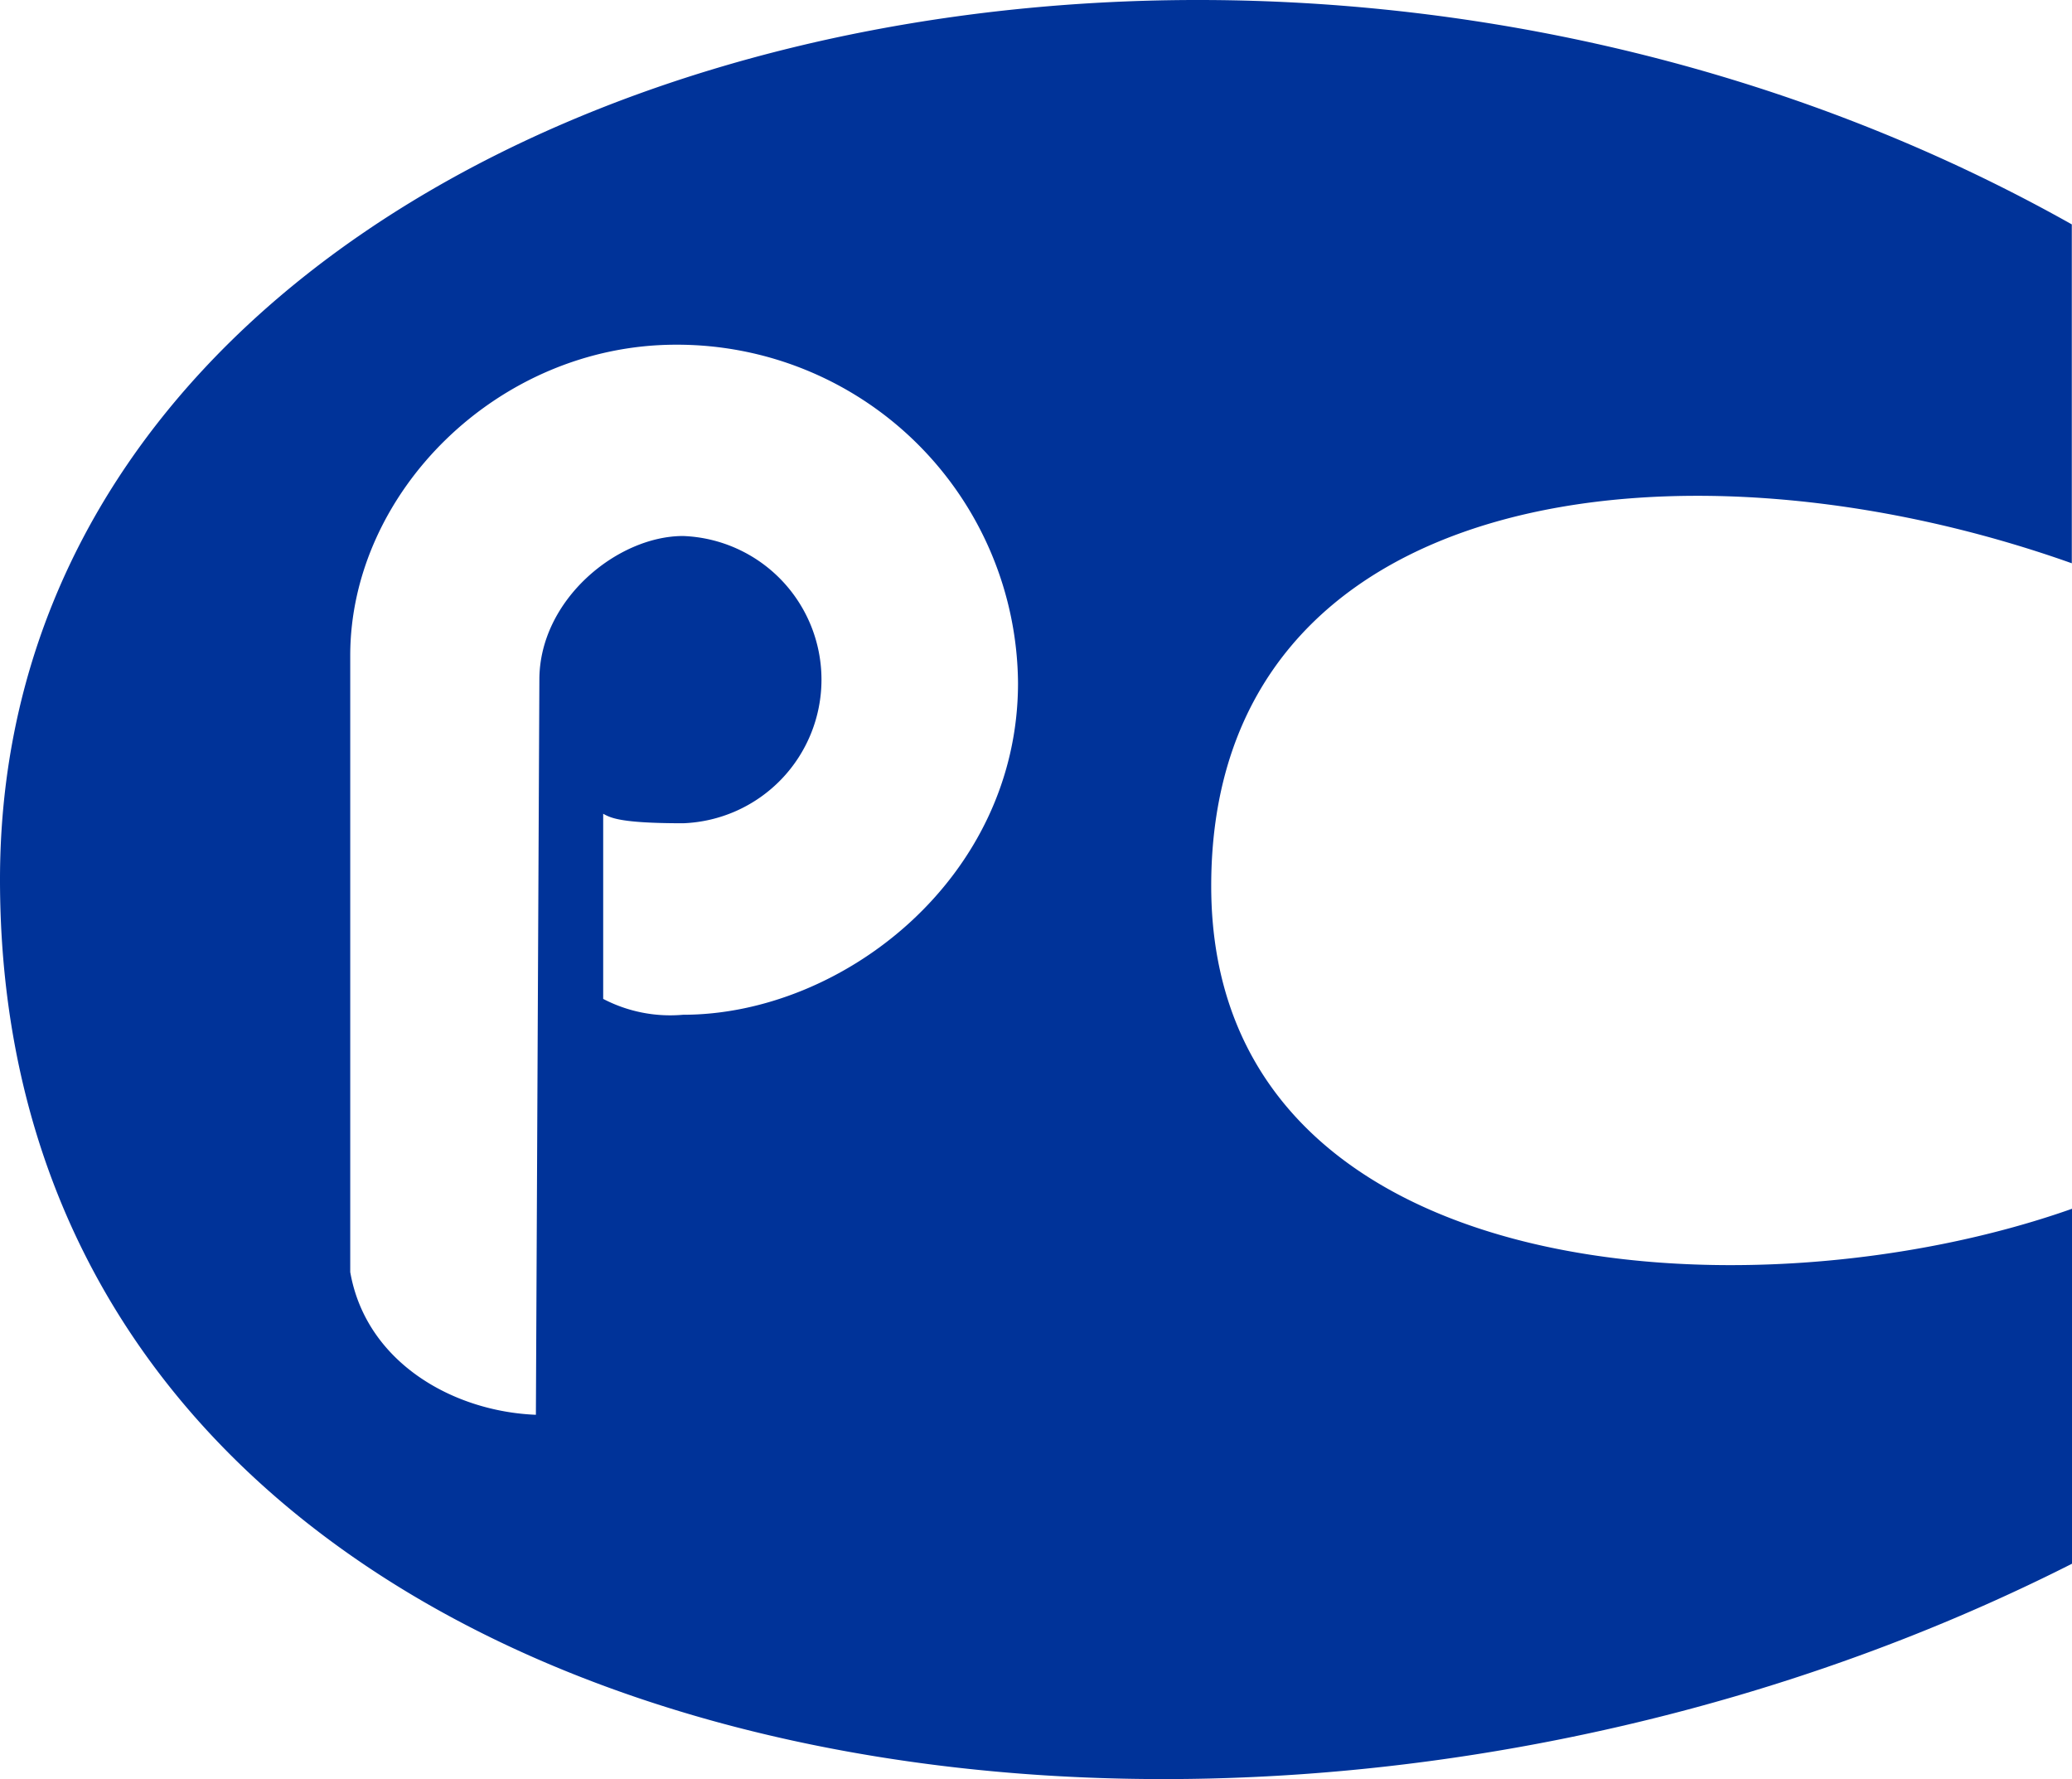
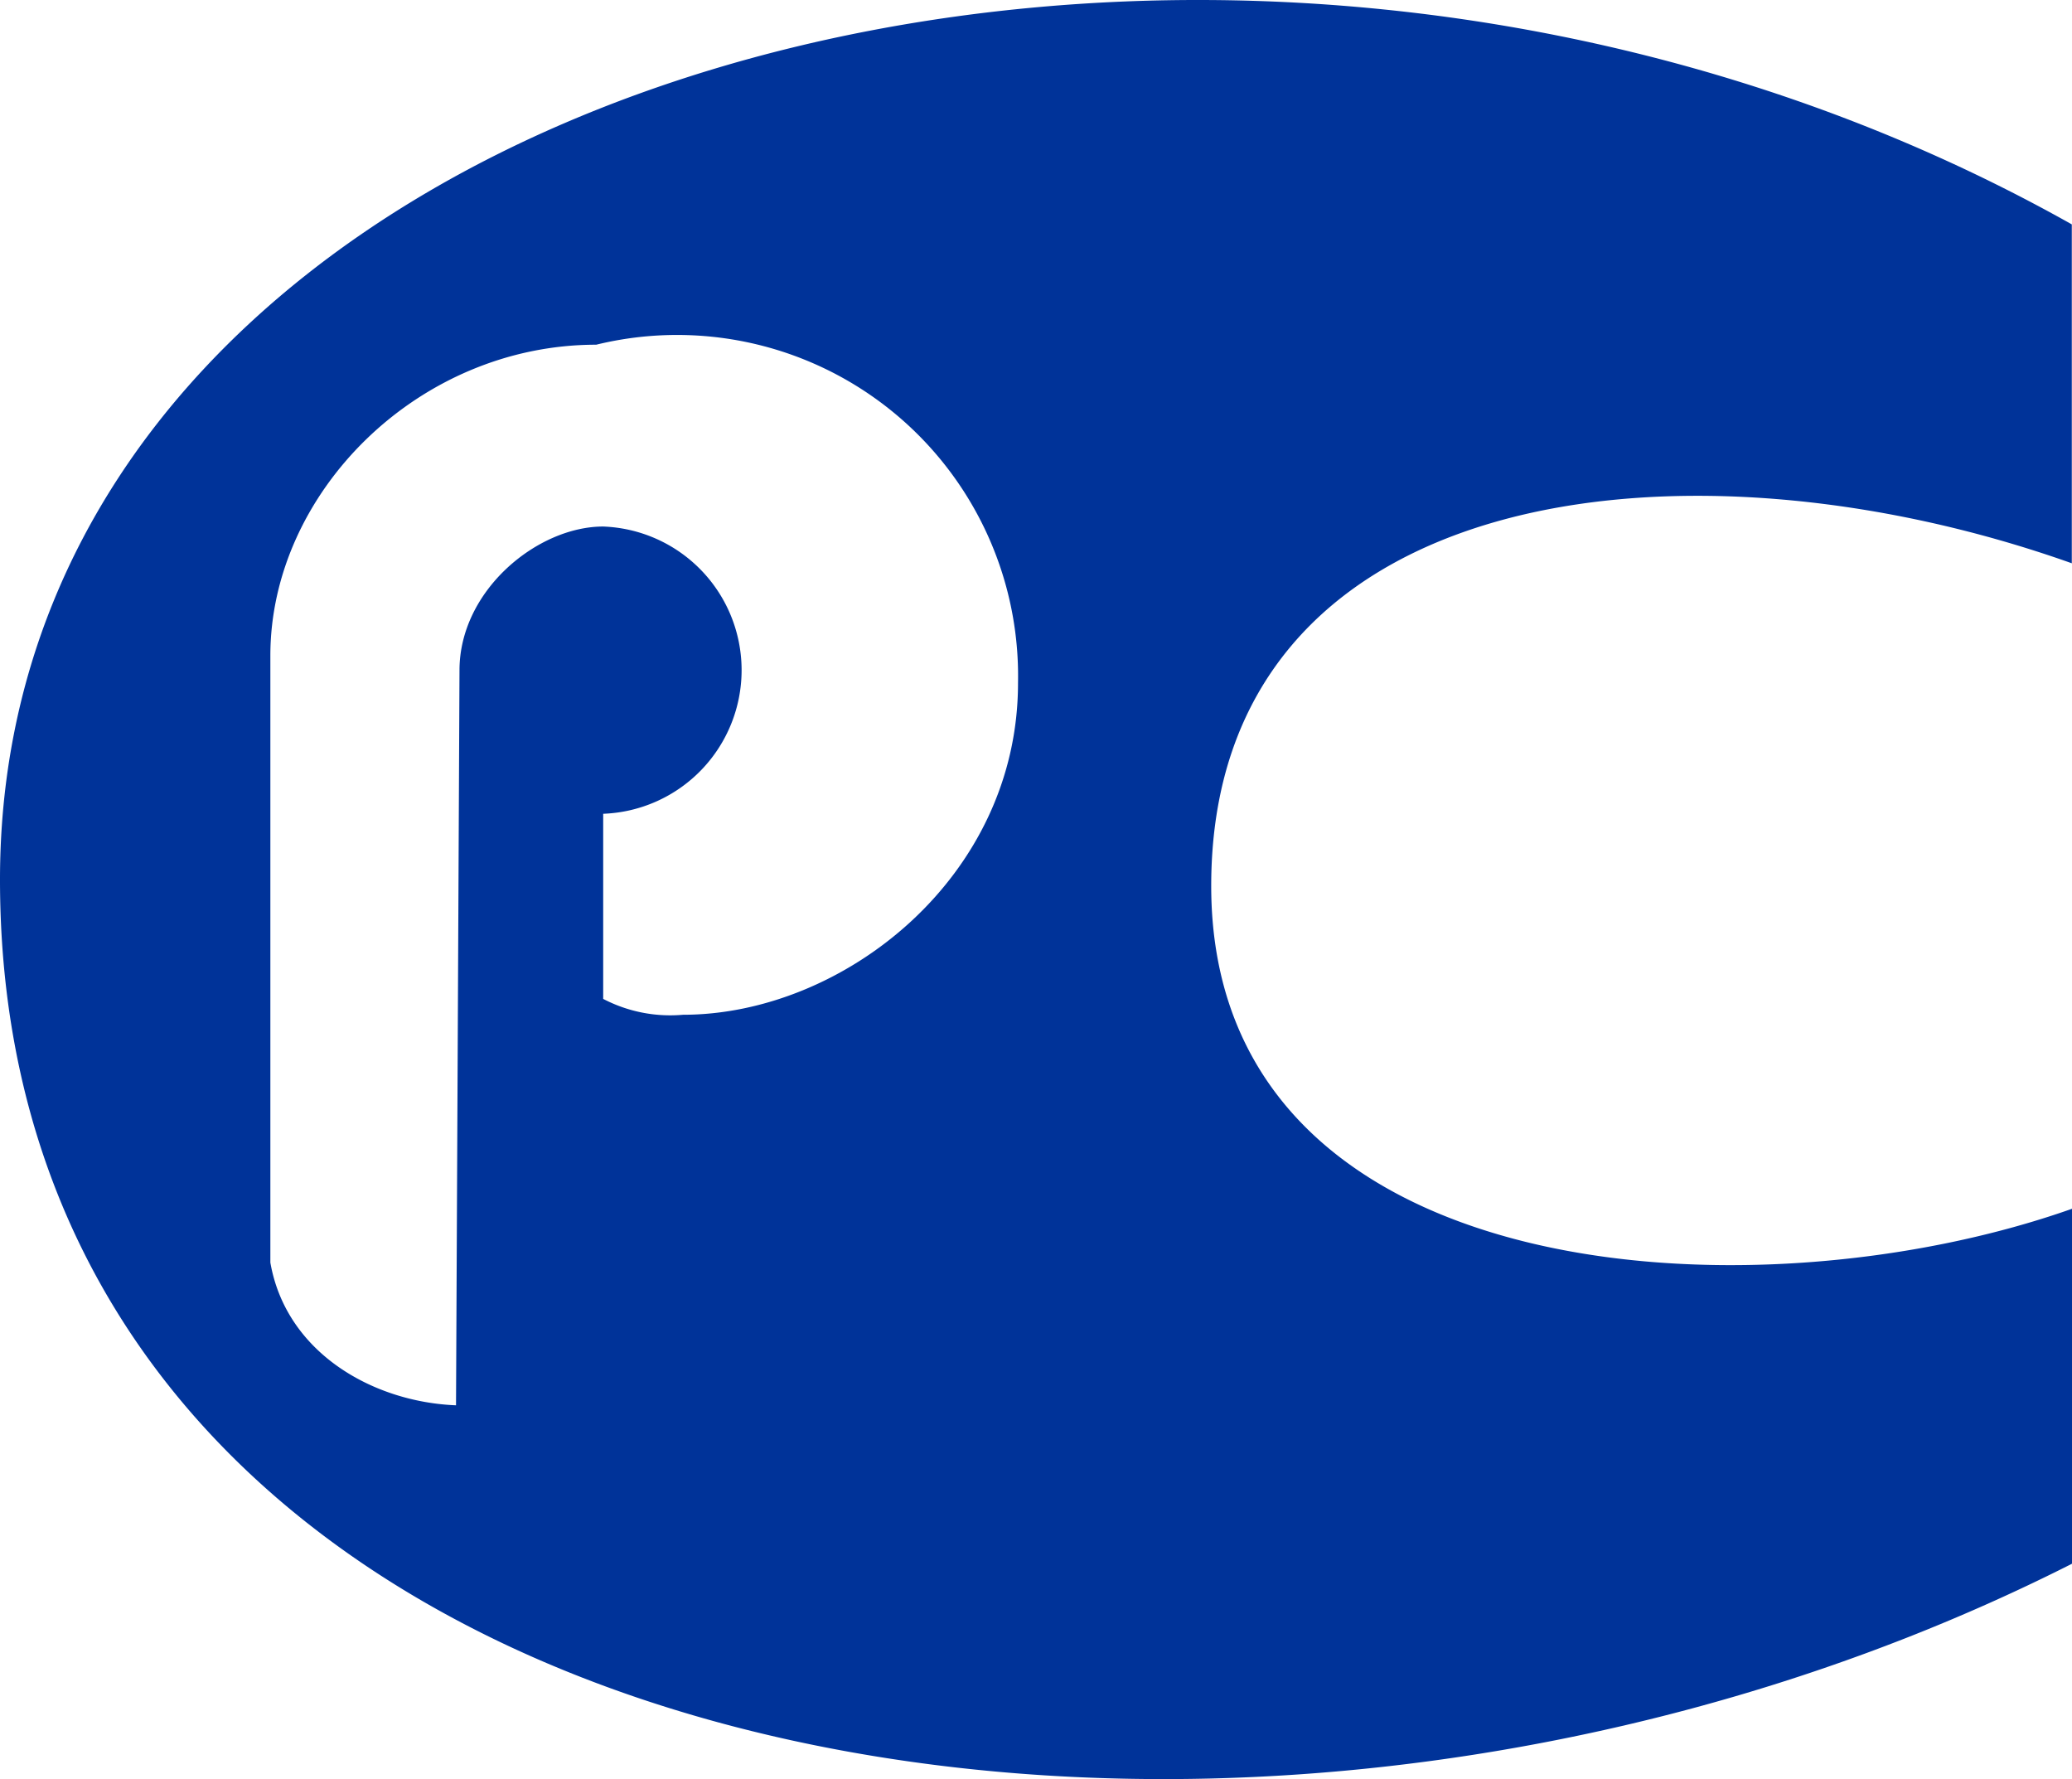
<svg xmlns="http://www.w3.org/2000/svg" viewBox="0 0 107.14 91.97">
  <defs>
    <style>.cls-1{fill:#039;}</style>
  </defs>
  <title>rst</title>
  <g id="Слой_2" data-name="Слой 2">
    <g id="Слой_1-2" data-name="Слой 1">
-       <path class="cls-1" d="M107.13,29.12V11.6C62.63-13.42,0,3.93,0,45.47c0,46.32,62.63,57.89,107.14,35.37V62.49C90.65,68.32,62.63,66.66,62.63,45.8S87.09,22,107.13,29.12ZM35.32,52.46a7.49,7.49,0,0,1-4.13-.82V42.07c.38.2.83.49,4.13.49a7.43,7.43,0,0,0,0-14.85c-3.4,0-7.43,3.3-7.43,7.43l-.18,38c-4.31-.17-8.79-2.73-9.6-7.38V33.89c0-8.41,7.63-16.07,16.85-16.07A17.63,17.63,0,0,1,52.64,35.31C52.64,45.39,43.57,52.46,35.32,52.46Z" />
+       <path class="cls-1" d="M107.13,29.12V11.6C62.63-13.42,0,3.93,0,45.47c0,46.32,62.63,57.89,107.14,35.37V62.49C90.65,68.32,62.63,66.66,62.63,45.8S87.09,22,107.13,29.12ZM35.32,52.46a7.49,7.49,0,0,1-4.13-.82V42.07a7.43,7.43,0,0,0,0-14.85c-3.4,0-7.43,3.3-7.43,7.43l-.18,38c-4.31-.17-8.79-2.73-9.6-7.38V33.89c0-8.41,7.63-16.07,16.85-16.07A17.63,17.63,0,0,1,52.64,35.31C52.64,45.39,43.57,52.46,35.32,52.46Z" />
    </g>
  </g>
</svg>